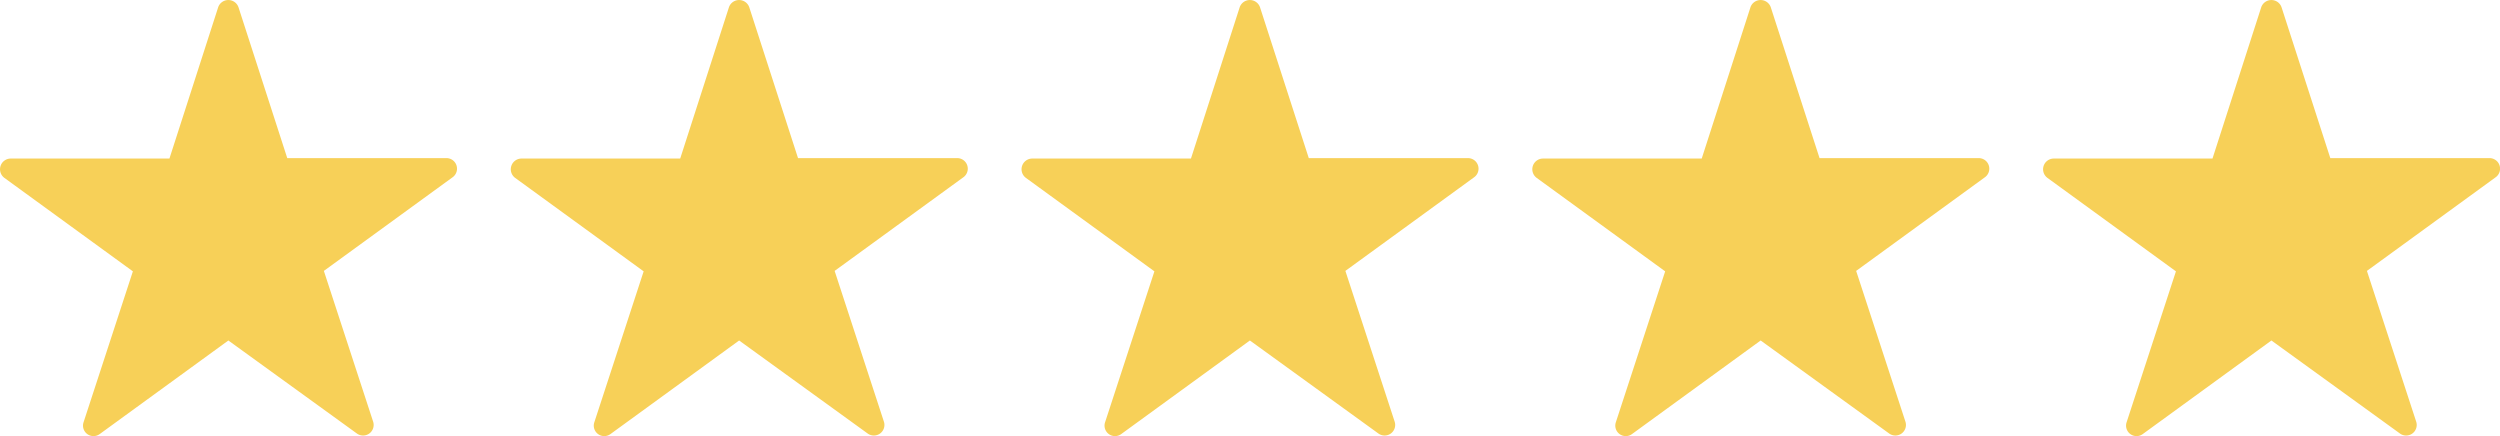
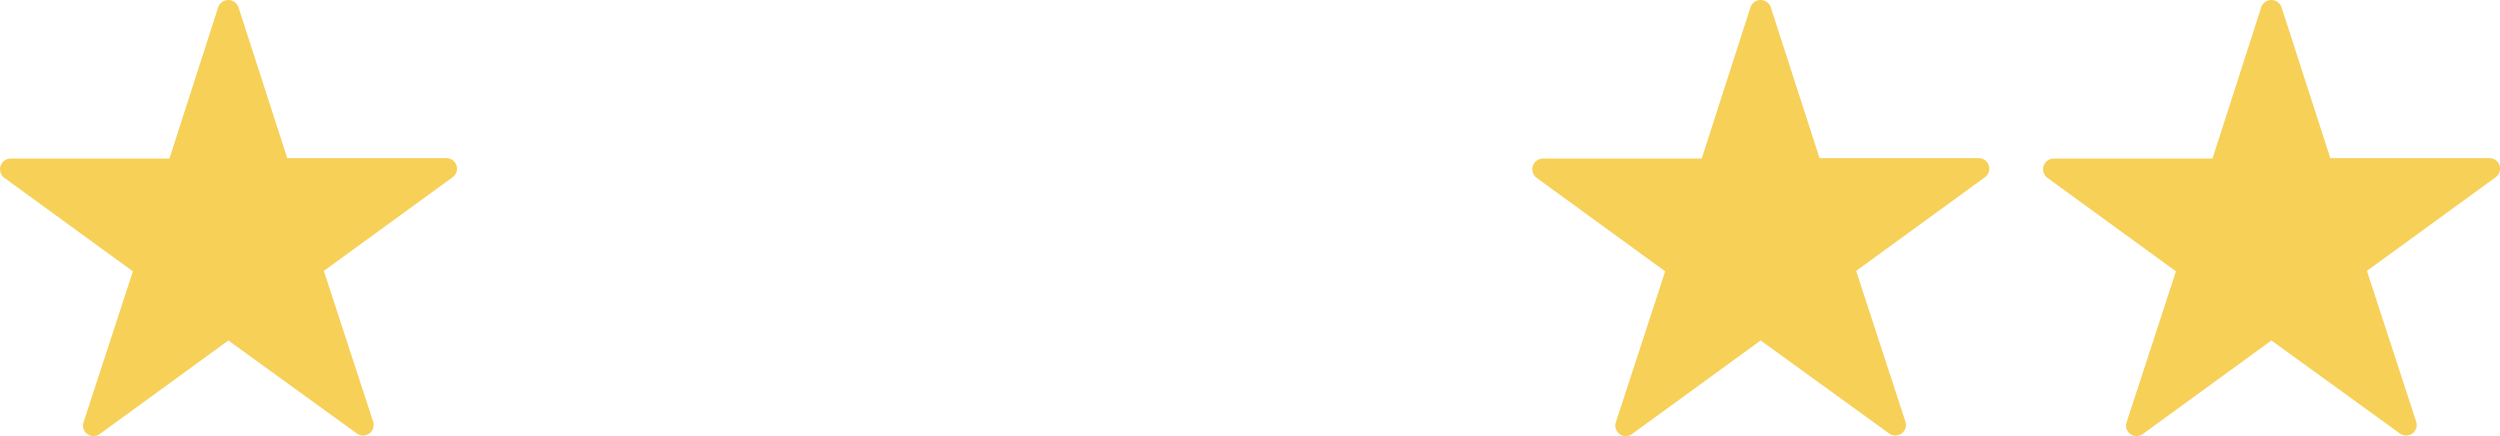
<svg xmlns="http://www.w3.org/2000/svg" width="212.93" height="37.143" viewBox="0 0 212.93 37.143">
  <g id="_5-star" data-name="5-star" transform="translate(-867.322 -599.45)">
    <path id="noun-star-1088688" d="M80.9,85.516l4.154,12.851H98.6a.9.9,0,0,1,.519,1.644l-10.947,7.962,4.2,12.851a.9.9,0,0,1-1.385,1L80.038,113.9l-10.947,7.962a.893.893,0,0,1-1.385-1l4.2-12.851-10.947-7.962a.912.912,0,0,1,.519-1.644H75.019l4.154-12.895A.916.916,0,0,1,80.9,85.516Z" transform="translate(806.734 514.55)" fill="#f7d058" />
-     <path id="noun-star-1088688-2" data-name="noun-star-1088688" d="M80.9,85.516l4.154,12.851H98.6a.9.9,0,0,1,.519,1.644l-10.947,7.962,4.2,12.851a.9.9,0,0,1-1.385,1L80.038,113.9l-10.947,7.962a.893.893,0,0,1-1.385-1l4.2-12.851-10.947-7.962a.912.912,0,0,1,.519-1.644H75.019l4.154-12.895A.916.916,0,0,1,80.9,85.516Z" transform="translate(850.237 514.55)" fill="#f7d058" />
-     <path id="noun-star-1088688-3" data-name="noun-star-1088688" d="M80.9,85.516l4.154,12.851H98.6a.9.9,0,0,1,.519,1.644l-10.947,7.962,4.2,12.851a.9.9,0,0,1-1.385,1L80.038,113.9l-10.947,7.962a.893.893,0,0,1-1.385-1l4.2-12.851-10.947-7.962a.912.912,0,0,1,.519-1.644H75.019l4.154-12.895A.916.916,0,0,1,80.9,85.516Z" transform="translate(893.739 514.55)" fill="#f7d058" />
    <path id="noun-star-1088688-4" data-name="noun-star-1088688" d="M80.9,85.516l4.154,12.851H98.6a.9.9,0,0,1,.519,1.644l-10.947,7.962,4.2,12.851a.9.9,0,0,1-1.385,1L80.038,113.9l-10.947,7.962a.893.893,0,0,1-1.385-1l4.2-12.851-10.947-7.962a.912.912,0,0,1,.519-1.644H75.019l4.154-12.895A.916.916,0,0,1,80.9,85.516Z" transform="translate(937.242 514.55)" fill="#f7d058" />
    <path id="noun-star-1088688-5" data-name="noun-star-1088688" d="M80.9,85.516l4.154,12.851H98.6a.9.9,0,0,1,.519,1.644l-10.947,7.962,4.2,12.851a.9.9,0,0,1-1.385,1L80.038,113.9l-10.947,7.962a.893.893,0,0,1-1.385-1l4.2-12.851-10.947-7.962a.912.912,0,0,1,.519-1.644H75.019l4.154-12.895A.916.916,0,0,1,80.9,85.516Z" transform="translate(980.745 514.55)" fill="#f7d058" />
  </g>
</svg>